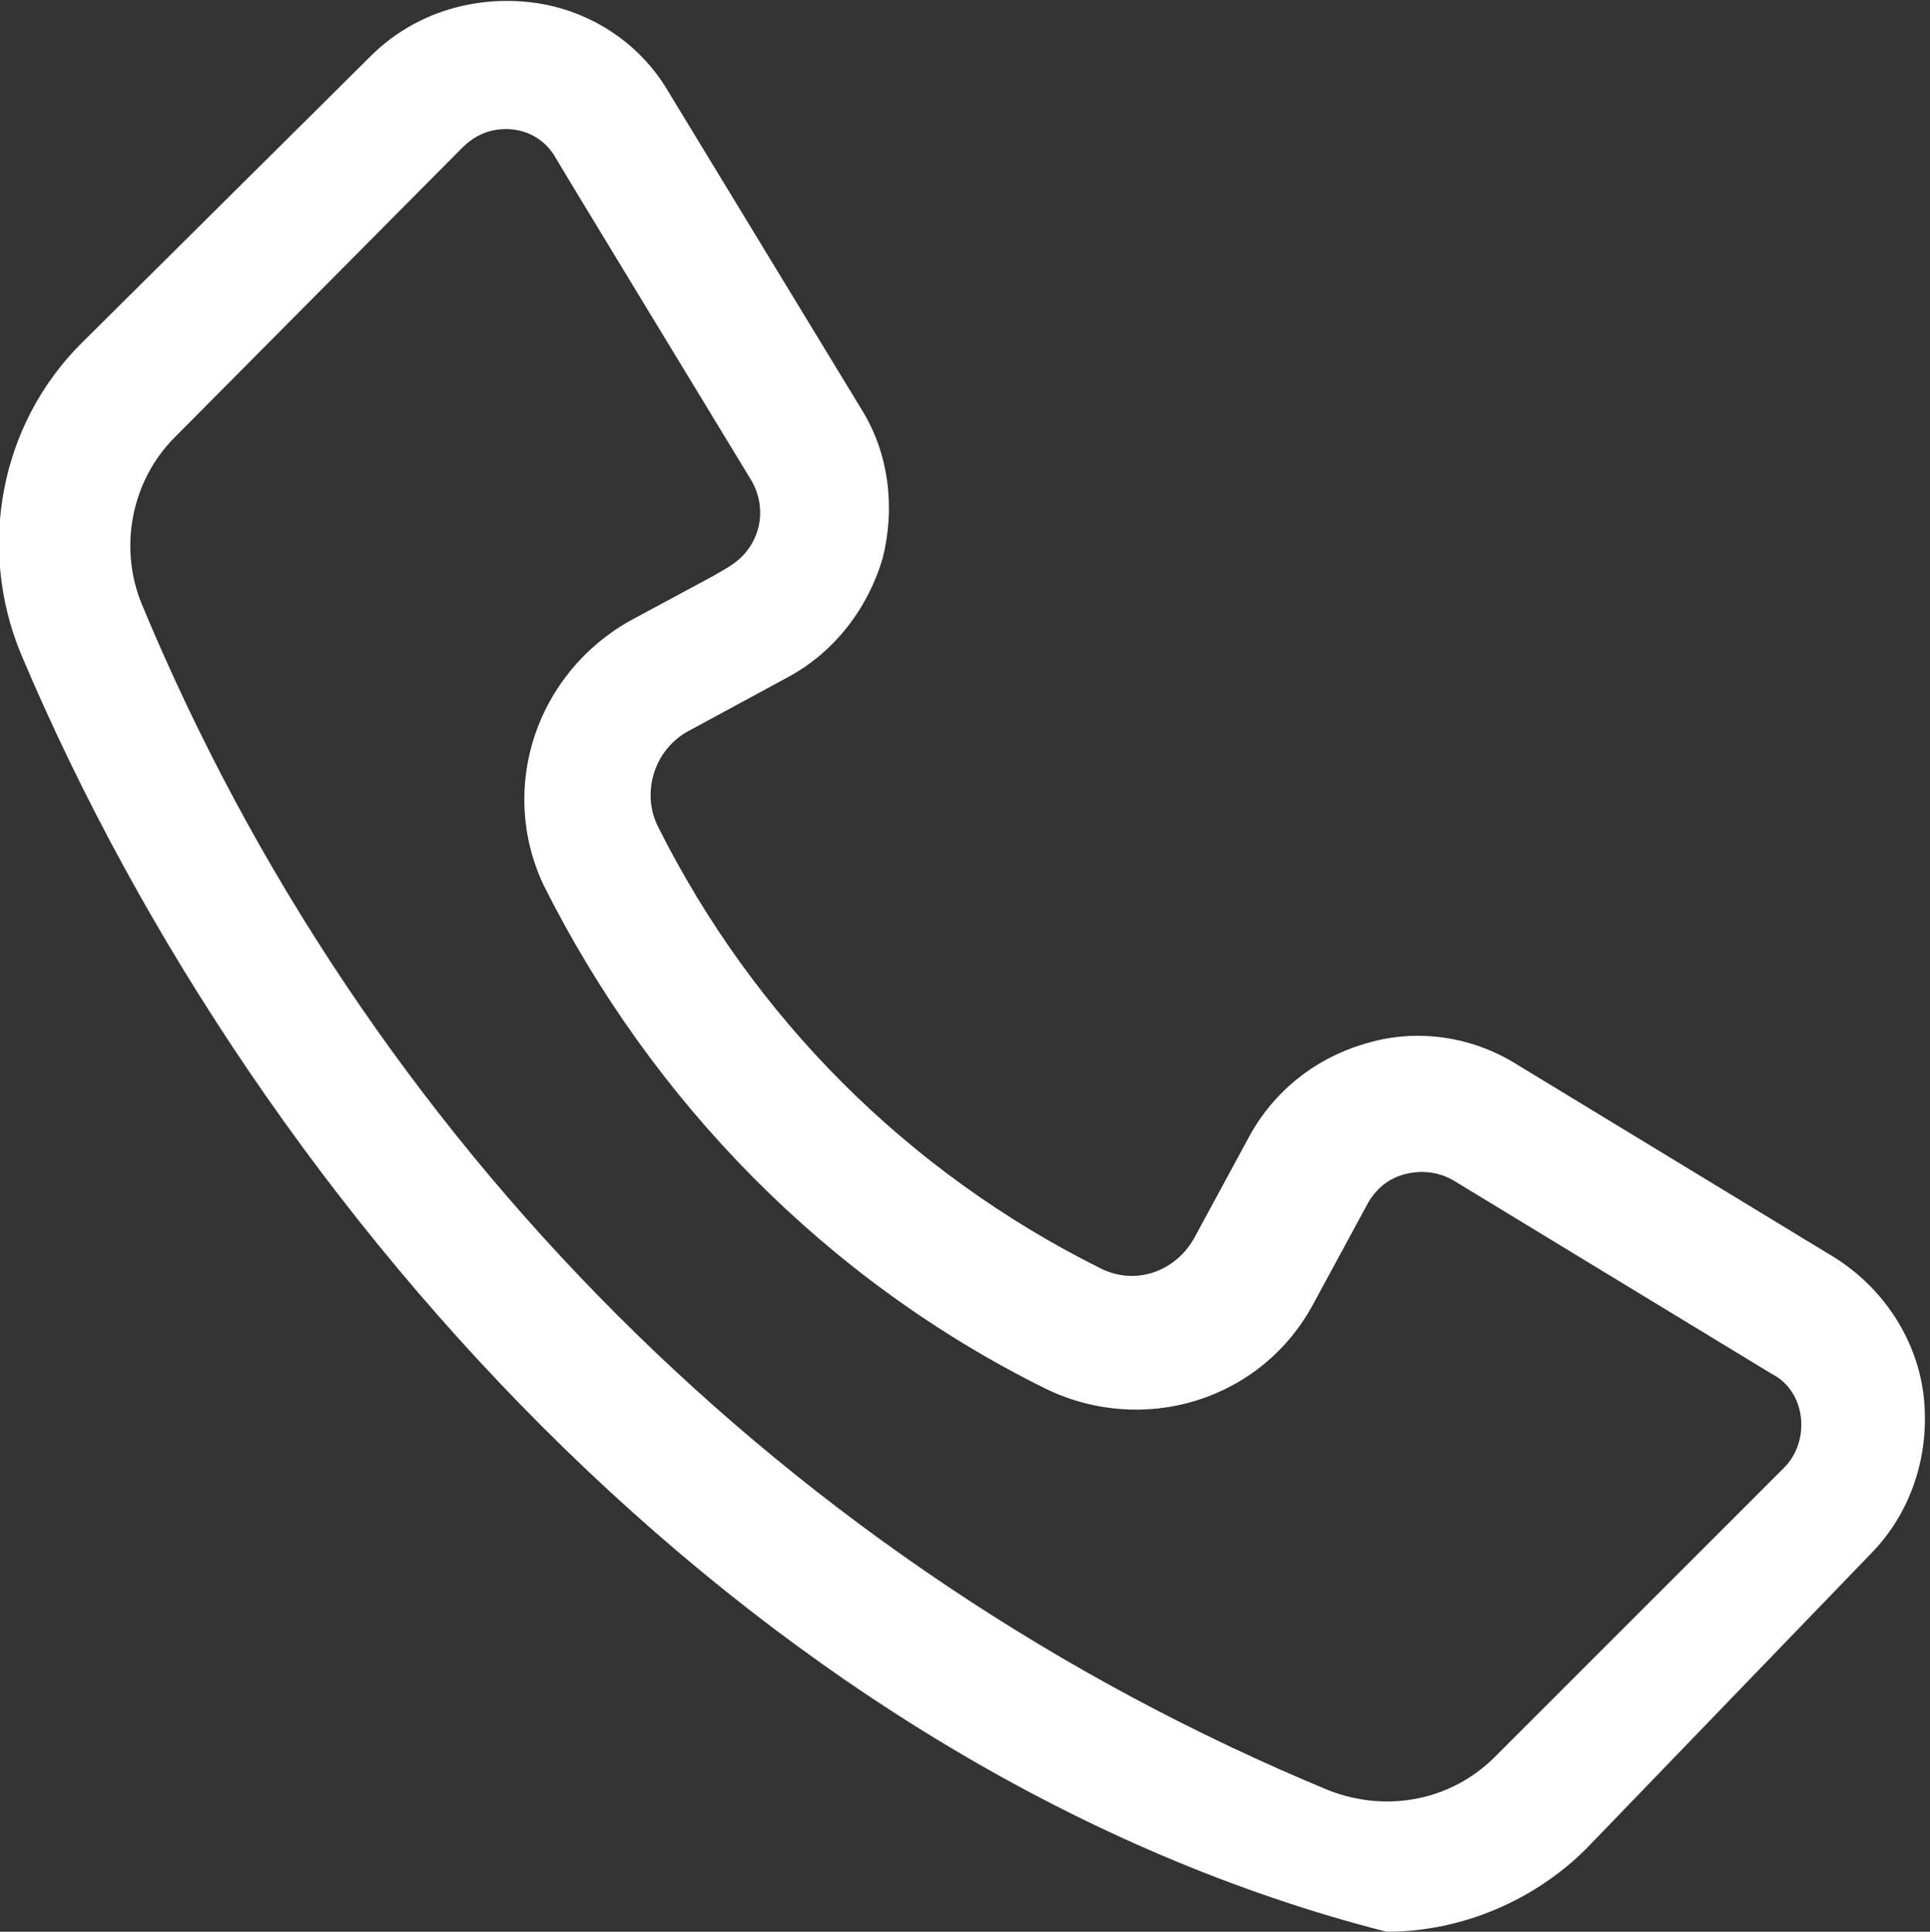
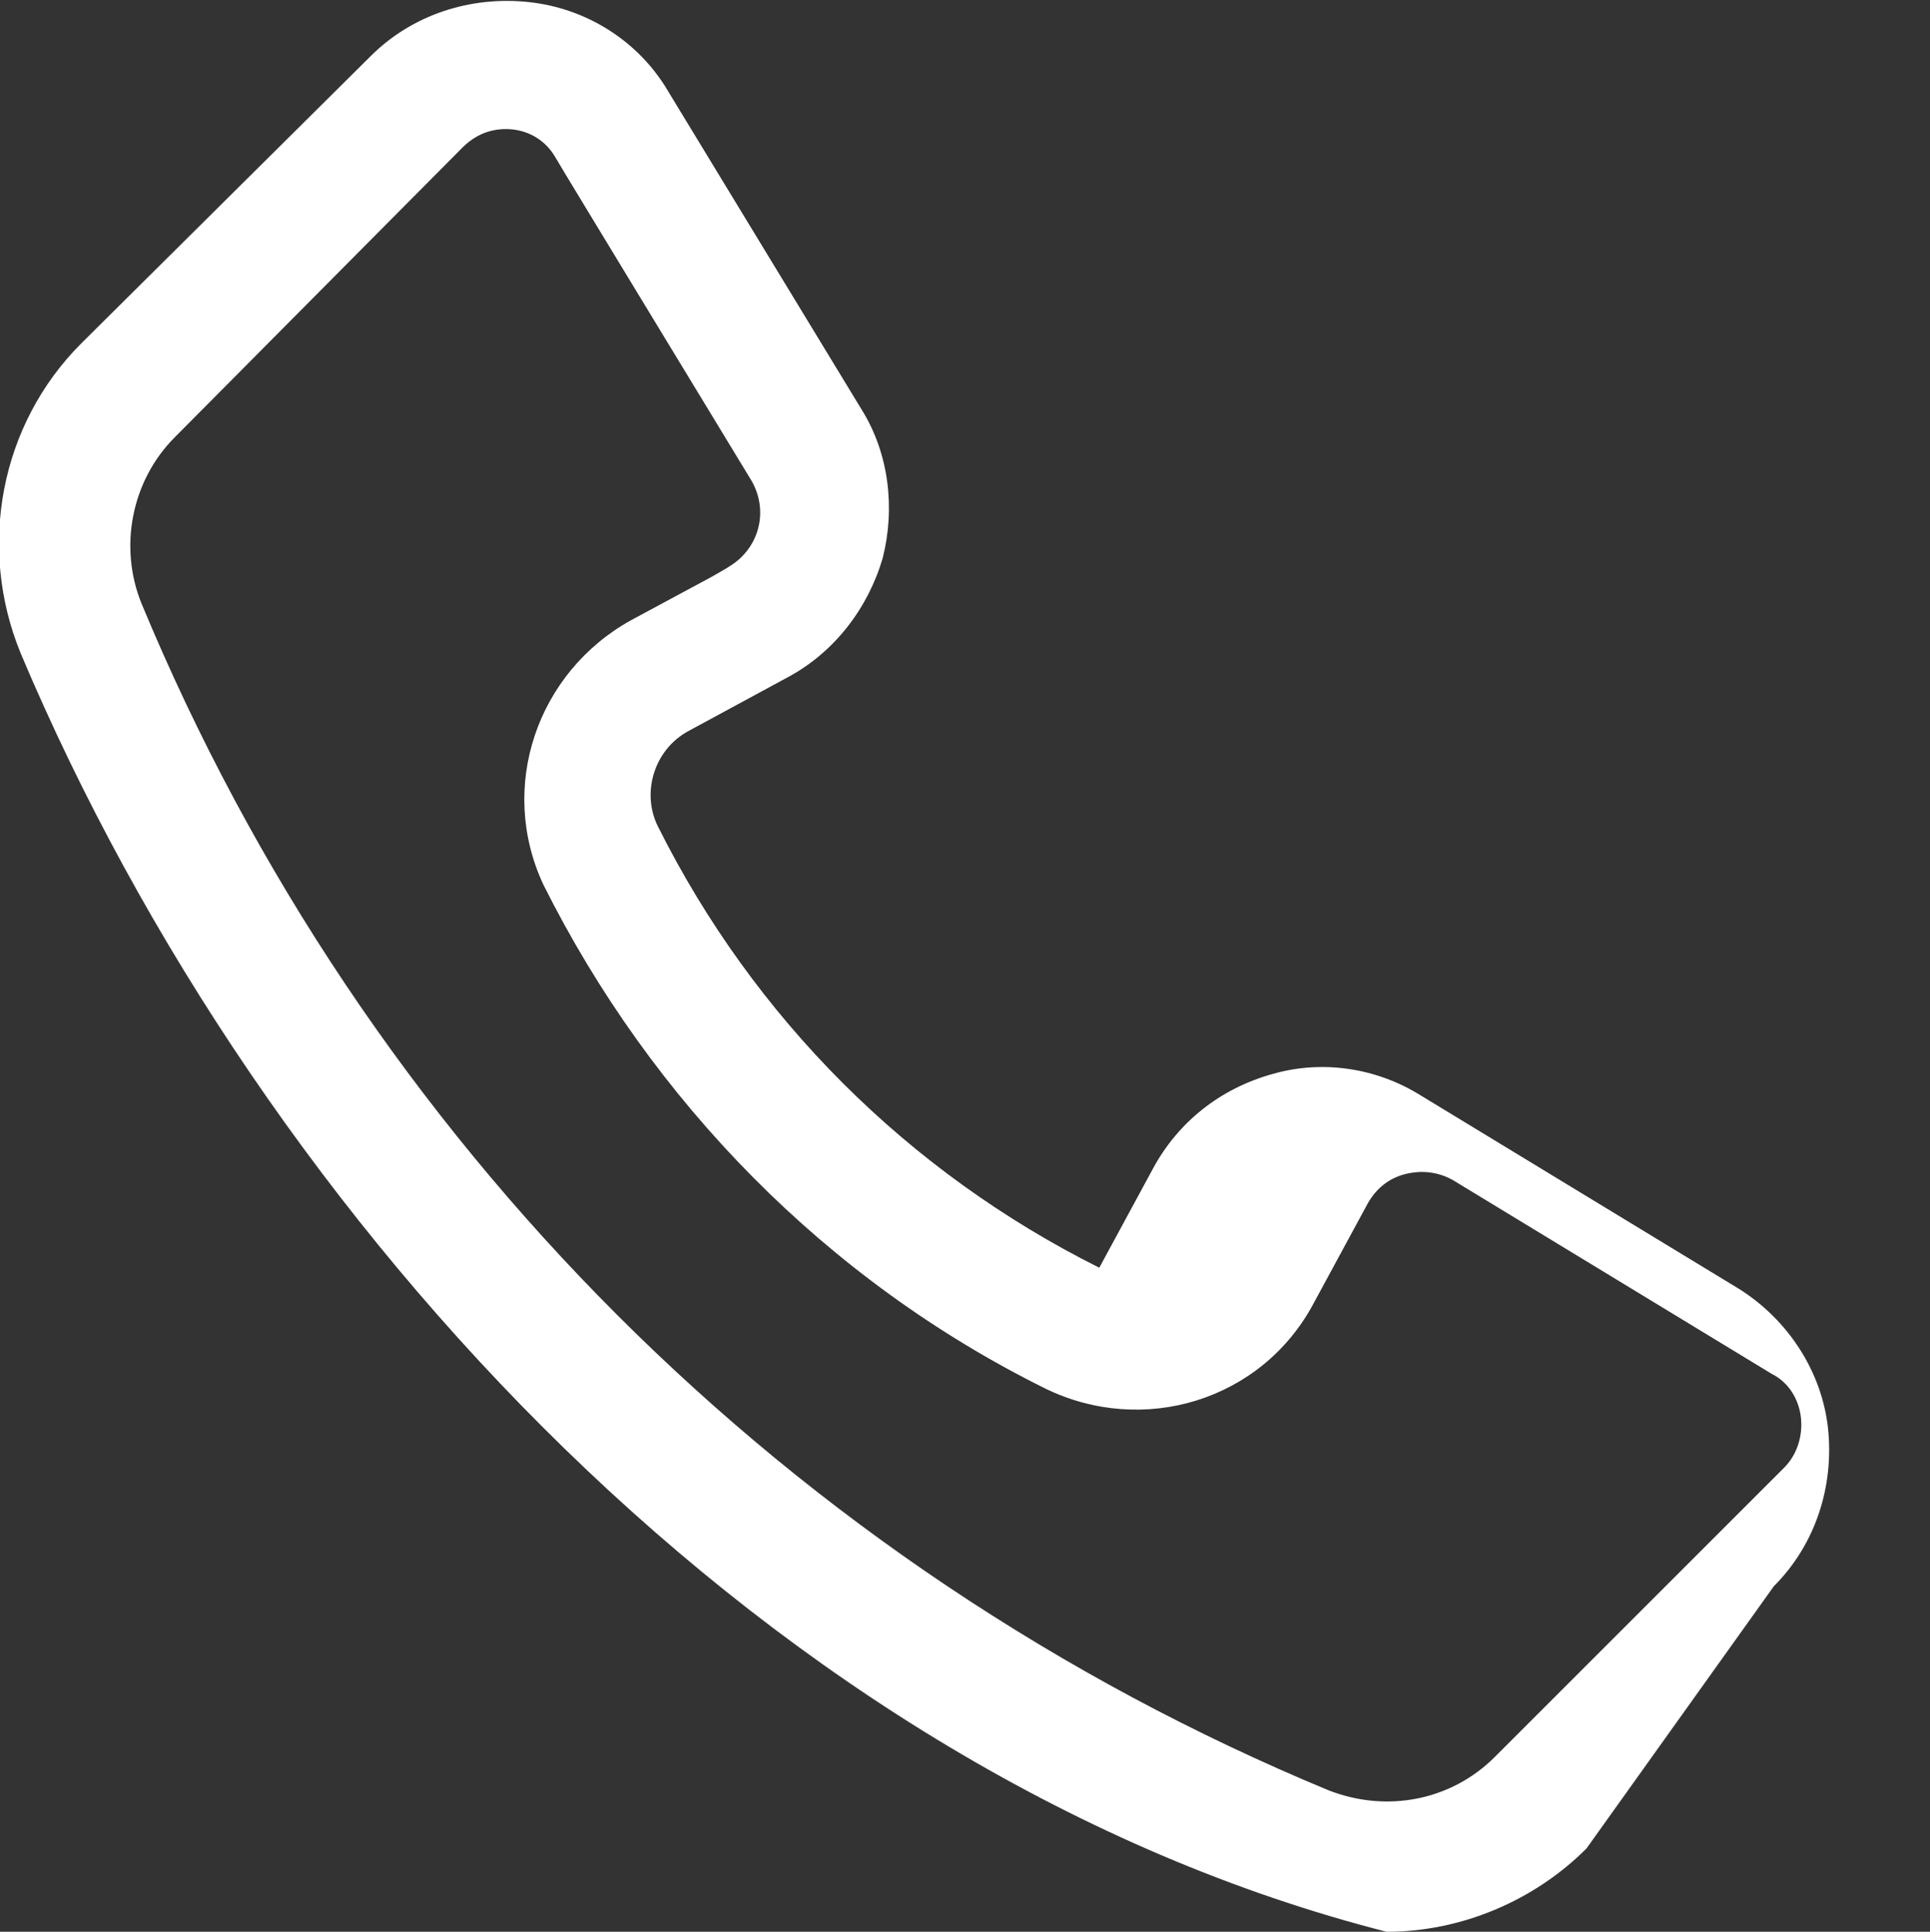
<svg xmlns="http://www.w3.org/2000/svg" version="1.1" id="Layer_1" x="0px" y="0px" viewBox="0 0 92.7 92.8" style="enable-background:new 0 0 92.7 92.8;" xml:space="preserve">
  <rect x="0" y="0" width="92.7" height="92.8" fill="#333333" stroke="none" />
  <style type="text/css">
	.st0{fill:#FFFFFF;}
</style>
-   <path class="st0" d="M66.6,92.8c-29.4-7.5-54-33.9-65.6-61.4c-2.1-5.1-1-11,2.9-14.9L17.8,2.7c2-2,4.8-2.9,7.6-2.6  c2.8,0.3,5.3,1.9,6.7,4.3l9.3,15.3h0c1.3,2.1,1.6,4.7,1,7.1c-0.7,2.4-2.3,4.5-4.5,5.7l-4.8,2.6h0c-1.7,0.9-2.3,3-1.5,4.6  c4.6,9.2,12,16.6,21.2,21.2c1.7,0.9,3.7,0.2,4.6-1.5l2.6-4.8v0c1.2-2.2,3.2-3.8,5.7-4.5c2.4-0.7,5-0.3,7.1,1l15.3,9.3v0  c2.4,1.5,4,4,4.3,6.7c0.3,2.8-0.6,5.6-2.6,7.6L76.2,88.8v0C73.7,91.3,70.2,92.8,66.6,92.8L66.6,92.8z M24.3,6.2  c-0.8,0-1.5,0.3-2.1,0.9L8.4,21c-2.1,2.1-2.7,5.3-1.6,8c10.7,25.8,31.2,46.3,57,57c2.8,1.1,5.9,0.5,8-1.6l13.9-13.9  c0.6-0.6,0.9-1.5,0.8-2.4c-0.1-0.9-0.6-1.7-1.4-2.1l-15.3-9.3c-0.7-0.4-1.5-0.5-2.3-0.3c-0.8,0.2-1.4,0.7-1.8,1.4l-2.6,4.8h0  c-2.5,4.7-8.2,6.4-12.9,4.1c-10.5-5.2-18.9-13.8-24.1-24.2c-2.2-4.7-0.3-10.2,4.2-12.7l3.9-2.1c0.7-0.4,0.7-0.4,1-0.6  c1.3-0.9,1.7-2.6,0.9-4c-0.3-0.5-9.3-15.3-9.4-15.5C26.2,6.7,25.3,6.2,24.3,6.2L24.3,6.2z" />
+   <path class="st0" d="M66.6,92.8c-29.4-7.5-54-33.9-65.6-61.4c-2.1-5.1-1-11,2.9-14.9L17.8,2.7c2-2,4.8-2.9,7.6-2.6  c2.8,0.3,5.3,1.9,6.7,4.3l9.3,15.3h0c1.3,2.1,1.6,4.7,1,7.1c-0.7,2.4-2.3,4.5-4.5,5.7l-4.8,2.6h0c-1.7,0.9-2.3,3-1.5,4.6  c4.6,9.2,12,16.6,21.2,21.2l2.6-4.8v0c1.2-2.2,3.2-3.8,5.7-4.5c2.4-0.7,5-0.3,7.1,1l15.3,9.3v0  c2.4,1.5,4,4,4.3,6.7c0.3,2.8-0.6,5.6-2.6,7.6L76.2,88.8v0C73.7,91.3,70.2,92.8,66.6,92.8L66.6,92.8z M24.3,6.2  c-0.8,0-1.5,0.3-2.1,0.9L8.4,21c-2.1,2.1-2.7,5.3-1.6,8c10.7,25.8,31.2,46.3,57,57c2.8,1.1,5.9,0.5,8-1.6l13.9-13.9  c0.6-0.6,0.9-1.5,0.8-2.4c-0.1-0.9-0.6-1.7-1.4-2.1l-15.3-9.3c-0.7-0.4-1.5-0.5-2.3-0.3c-0.8,0.2-1.4,0.7-1.8,1.4l-2.6,4.8h0  c-2.5,4.7-8.2,6.4-12.9,4.1c-10.5-5.2-18.9-13.8-24.1-24.2c-2.2-4.7-0.3-10.2,4.2-12.7l3.9-2.1c0.7-0.4,0.7-0.4,1-0.6  c1.3-0.9,1.7-2.6,0.9-4c-0.3-0.5-9.3-15.3-9.4-15.5C26.2,6.7,25.3,6.2,24.3,6.2L24.3,6.2z" />
</svg>